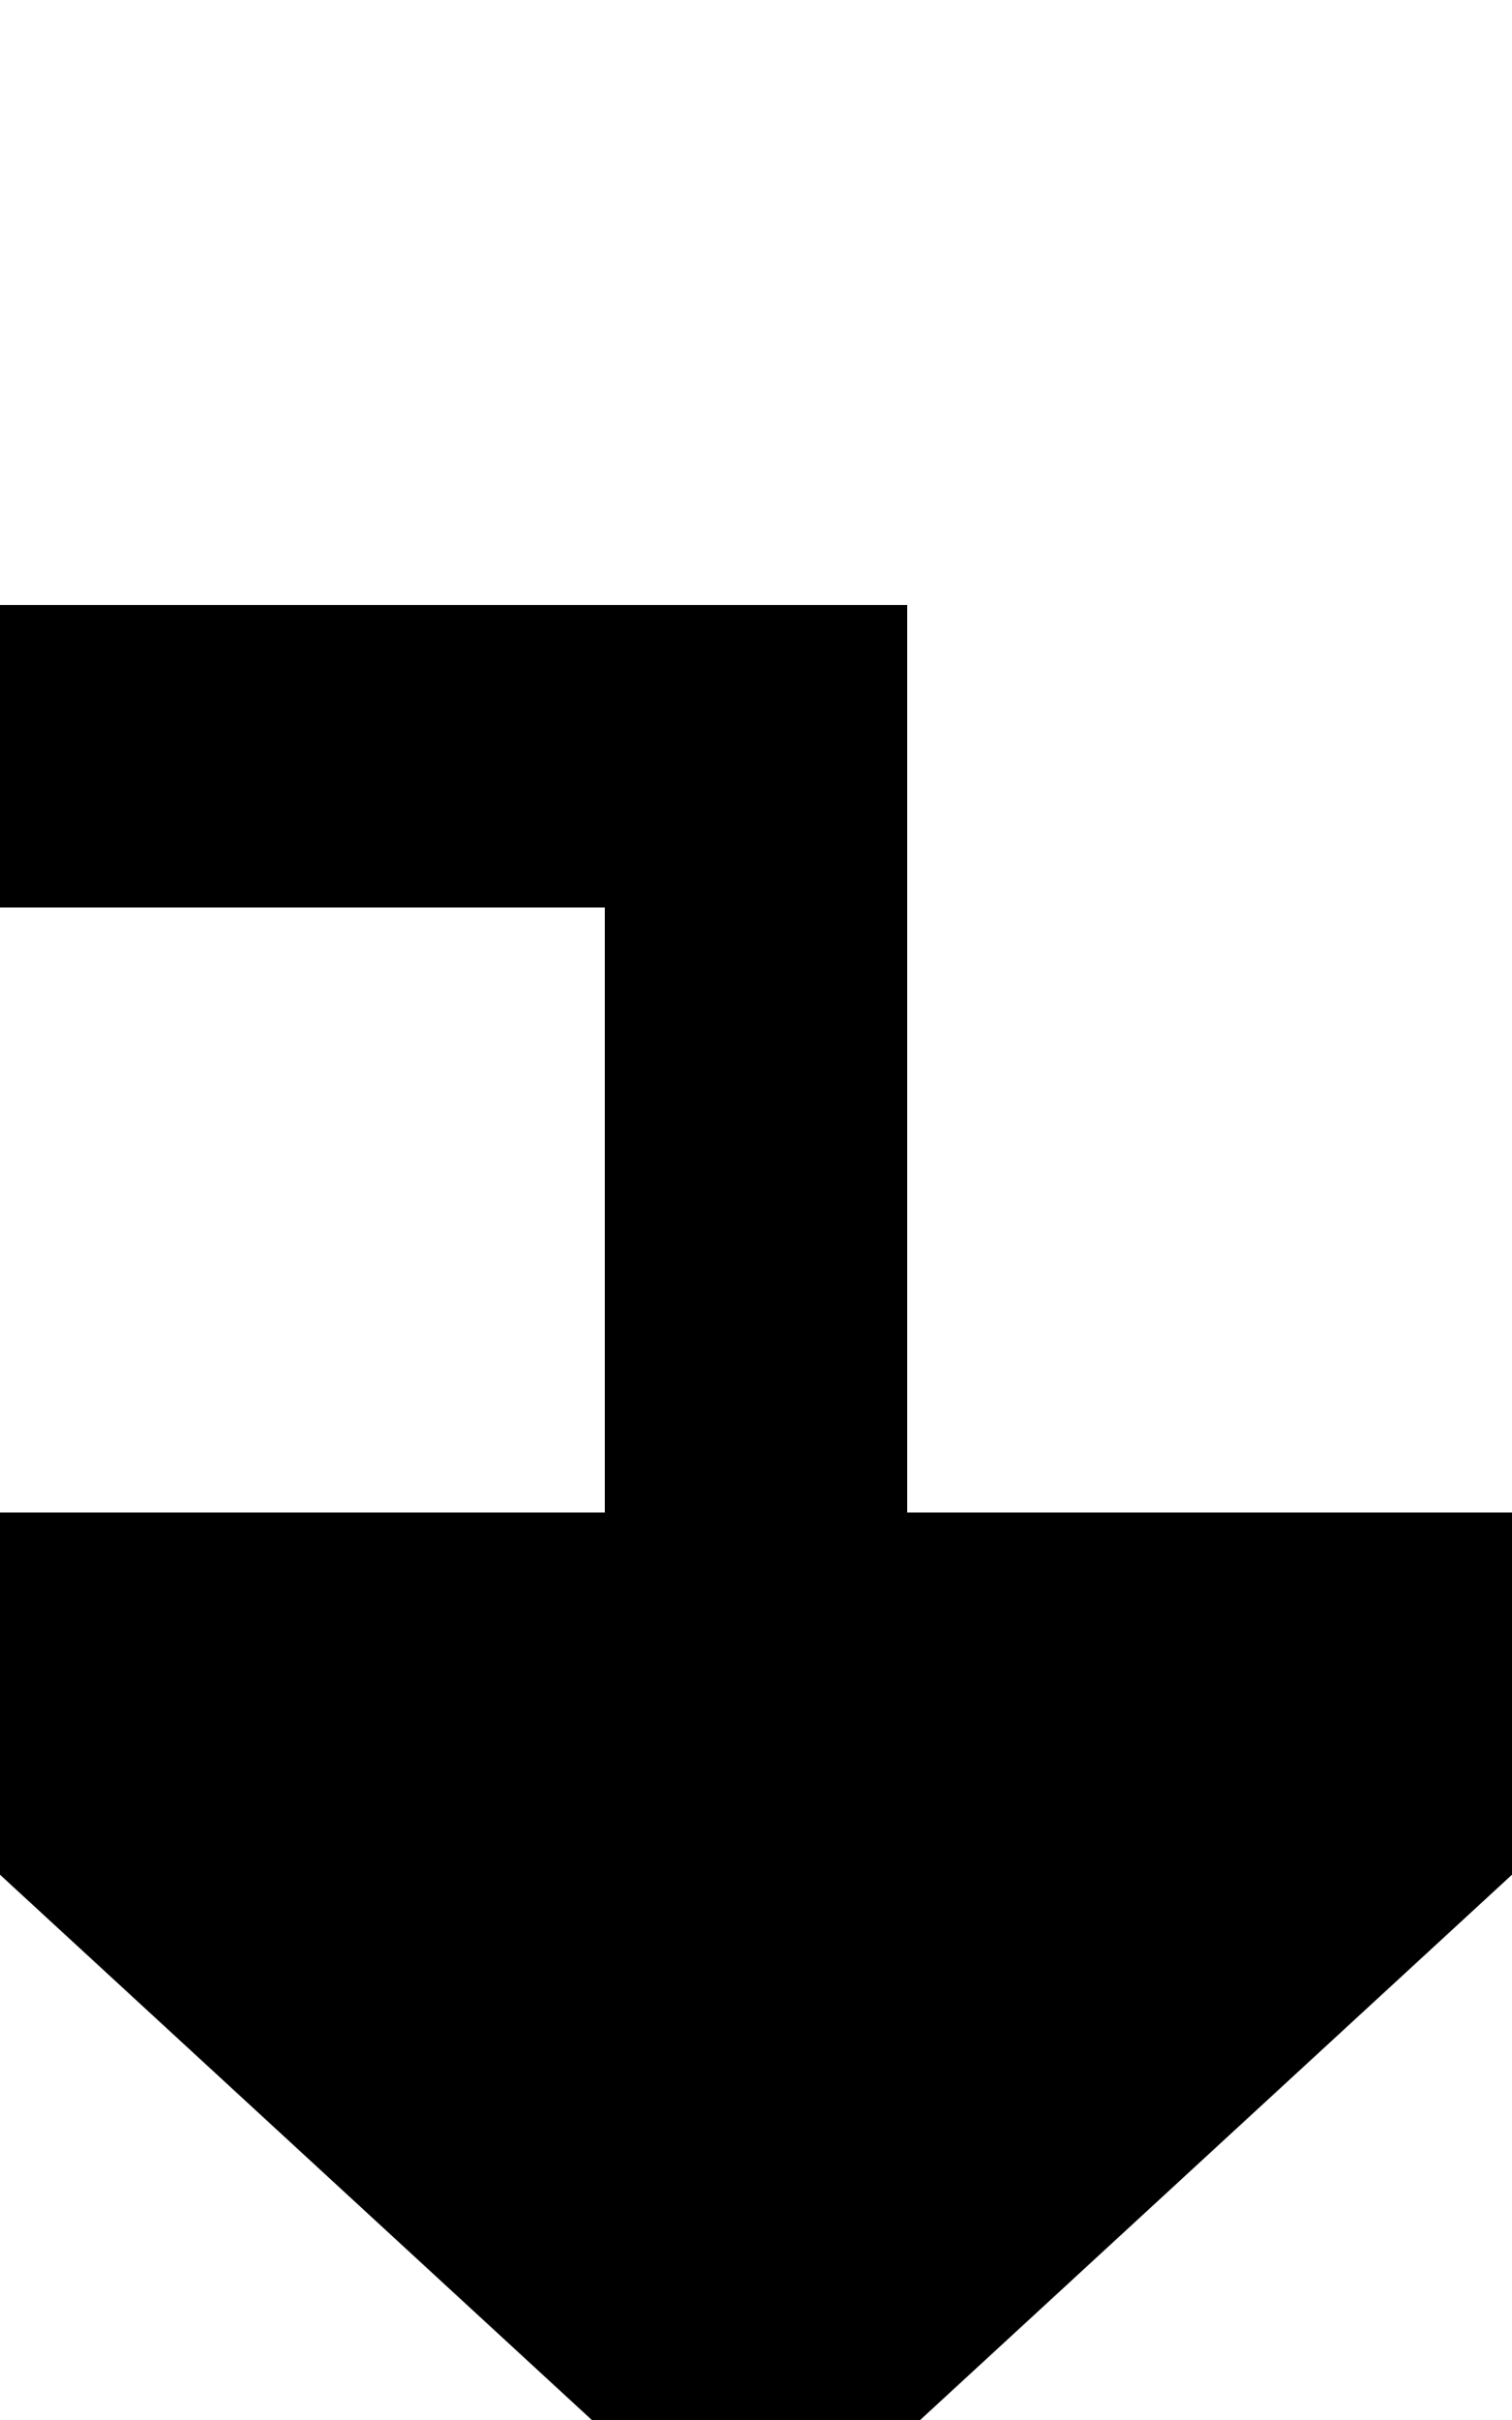
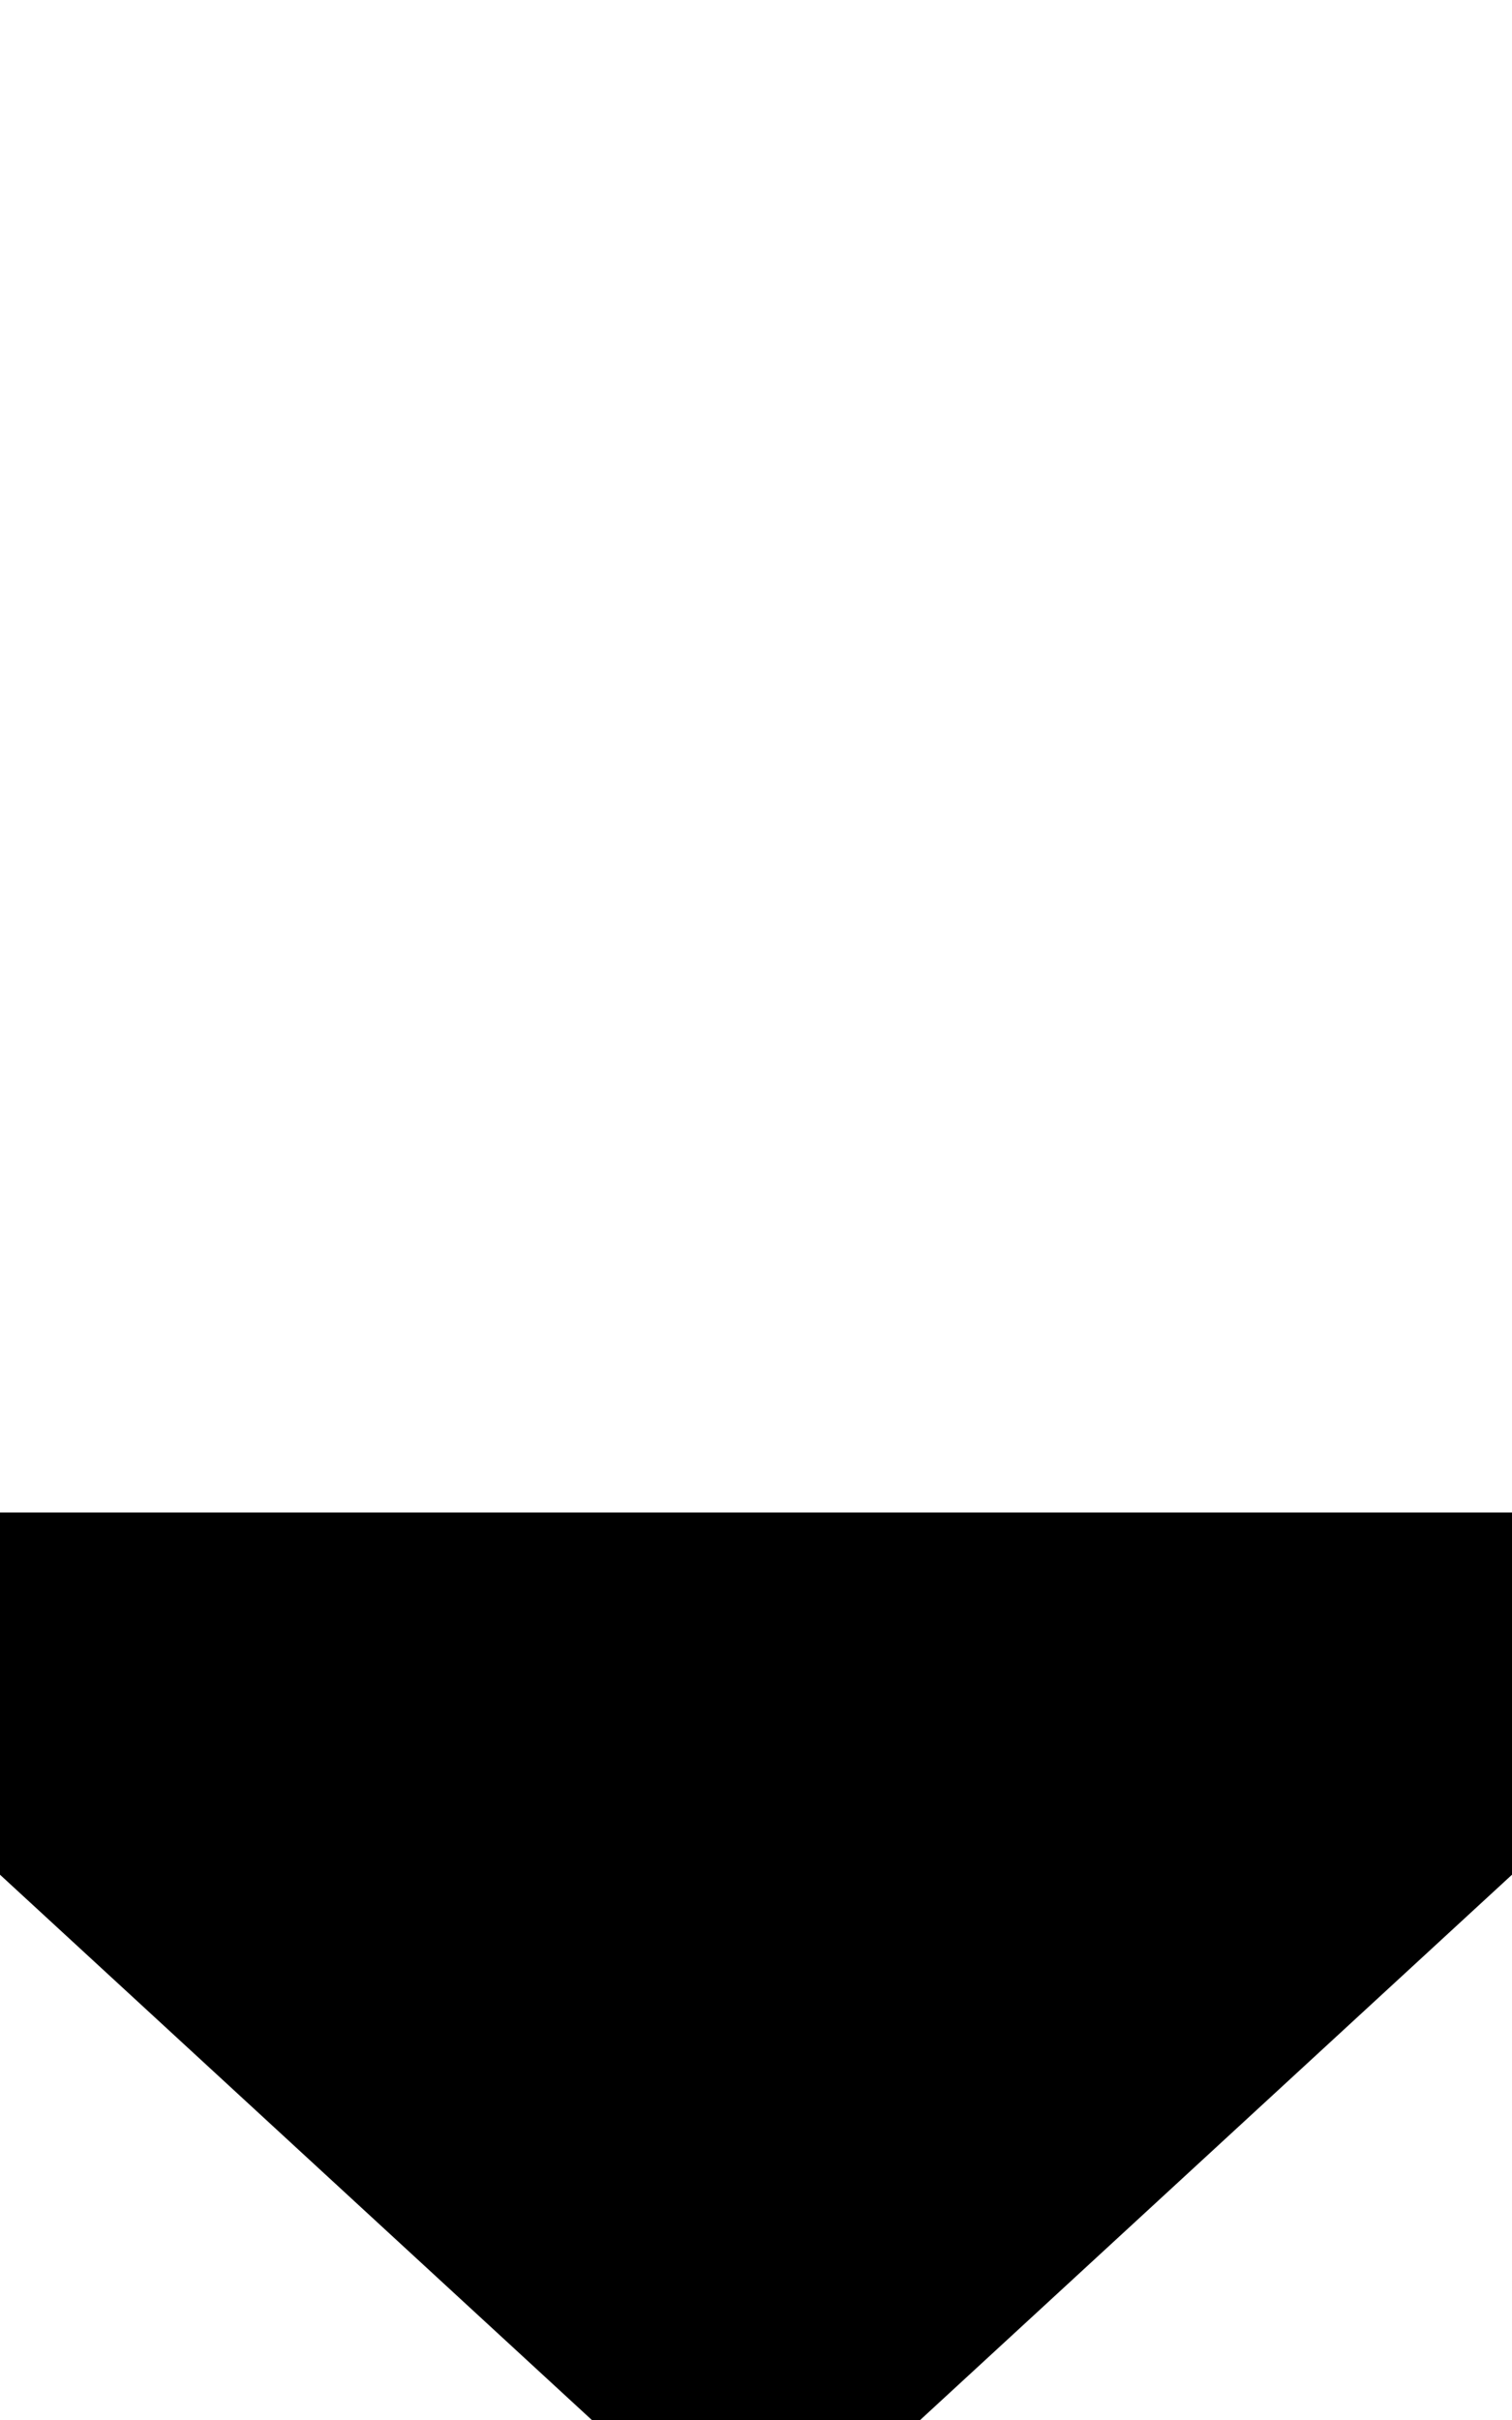
<svg xmlns="http://www.w3.org/2000/svg" version="1.1" width="10px" height="16px" preserveAspectRatio="xMidYMin meet" viewBox="786 855  8 16">
-   <path d="M 649 797  L 649 860  L 790 860  L 790 866  " stroke-width="2" stroke="#000000" fill="none" />
  <path d="M 782.4 865  L 790 872  L 797.6 865  L 782.4 865  Z " fill-rule="nonzero" fill="#000000" stroke="none" />
</svg>